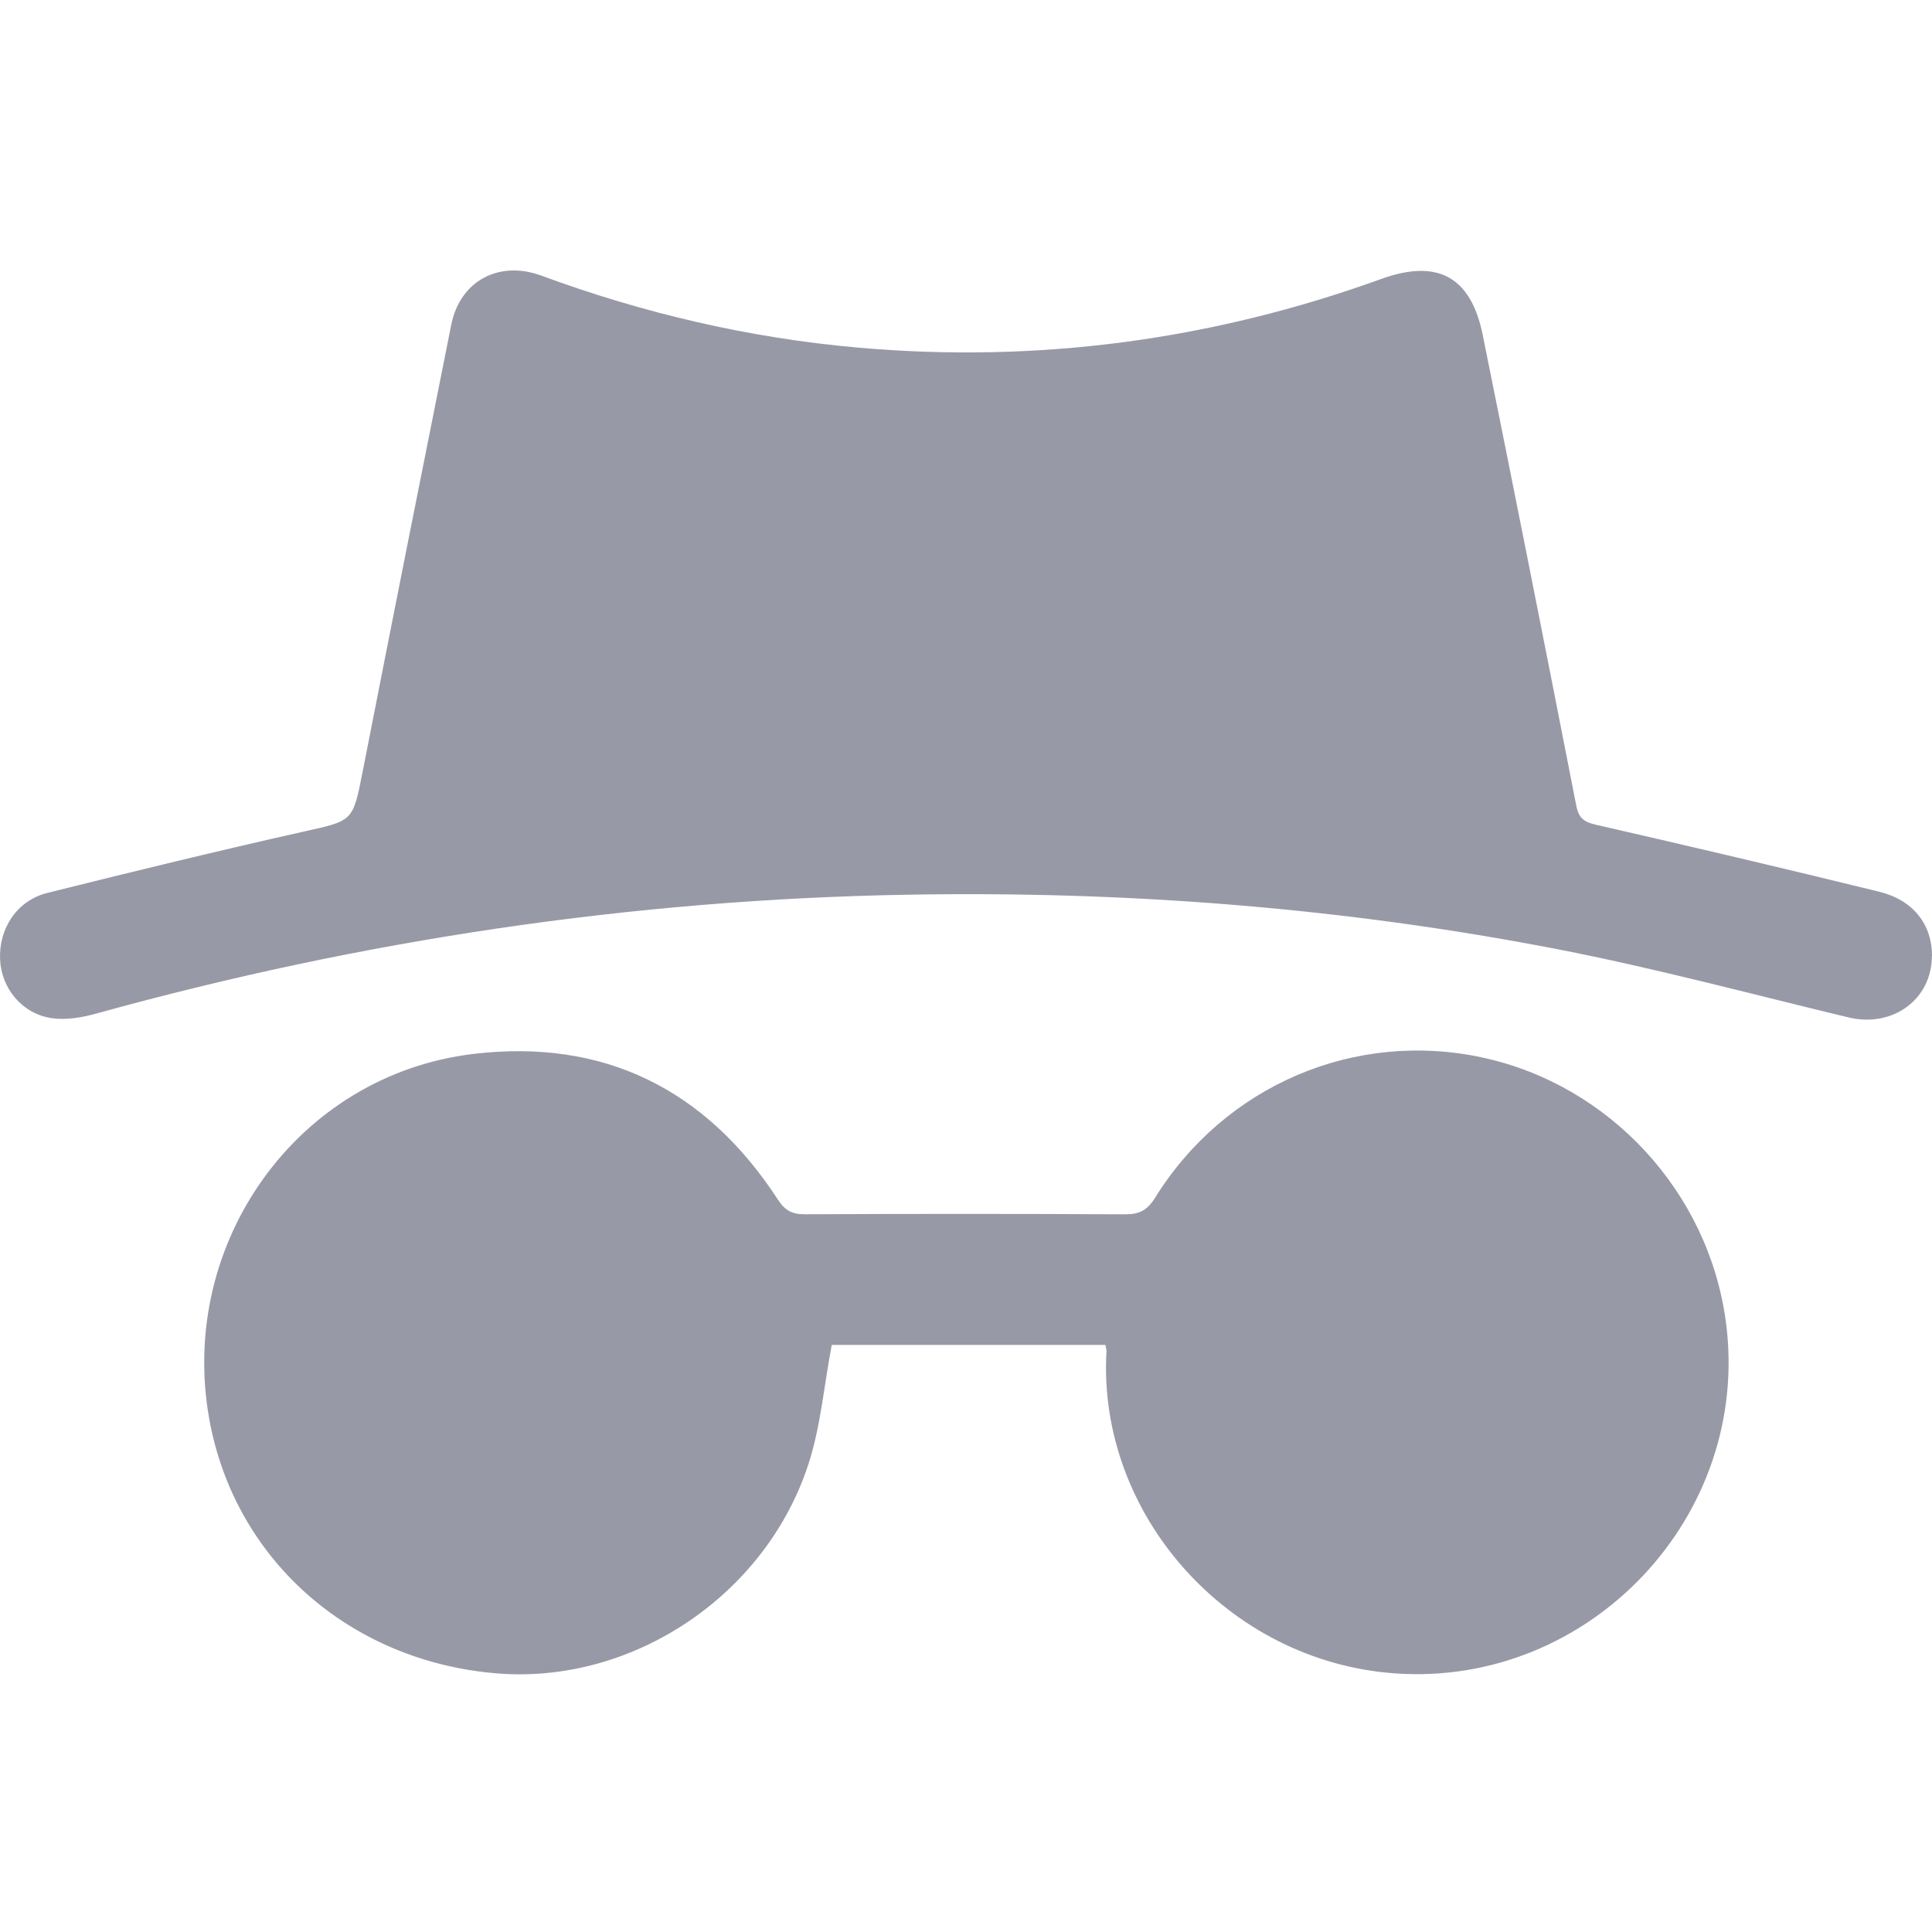
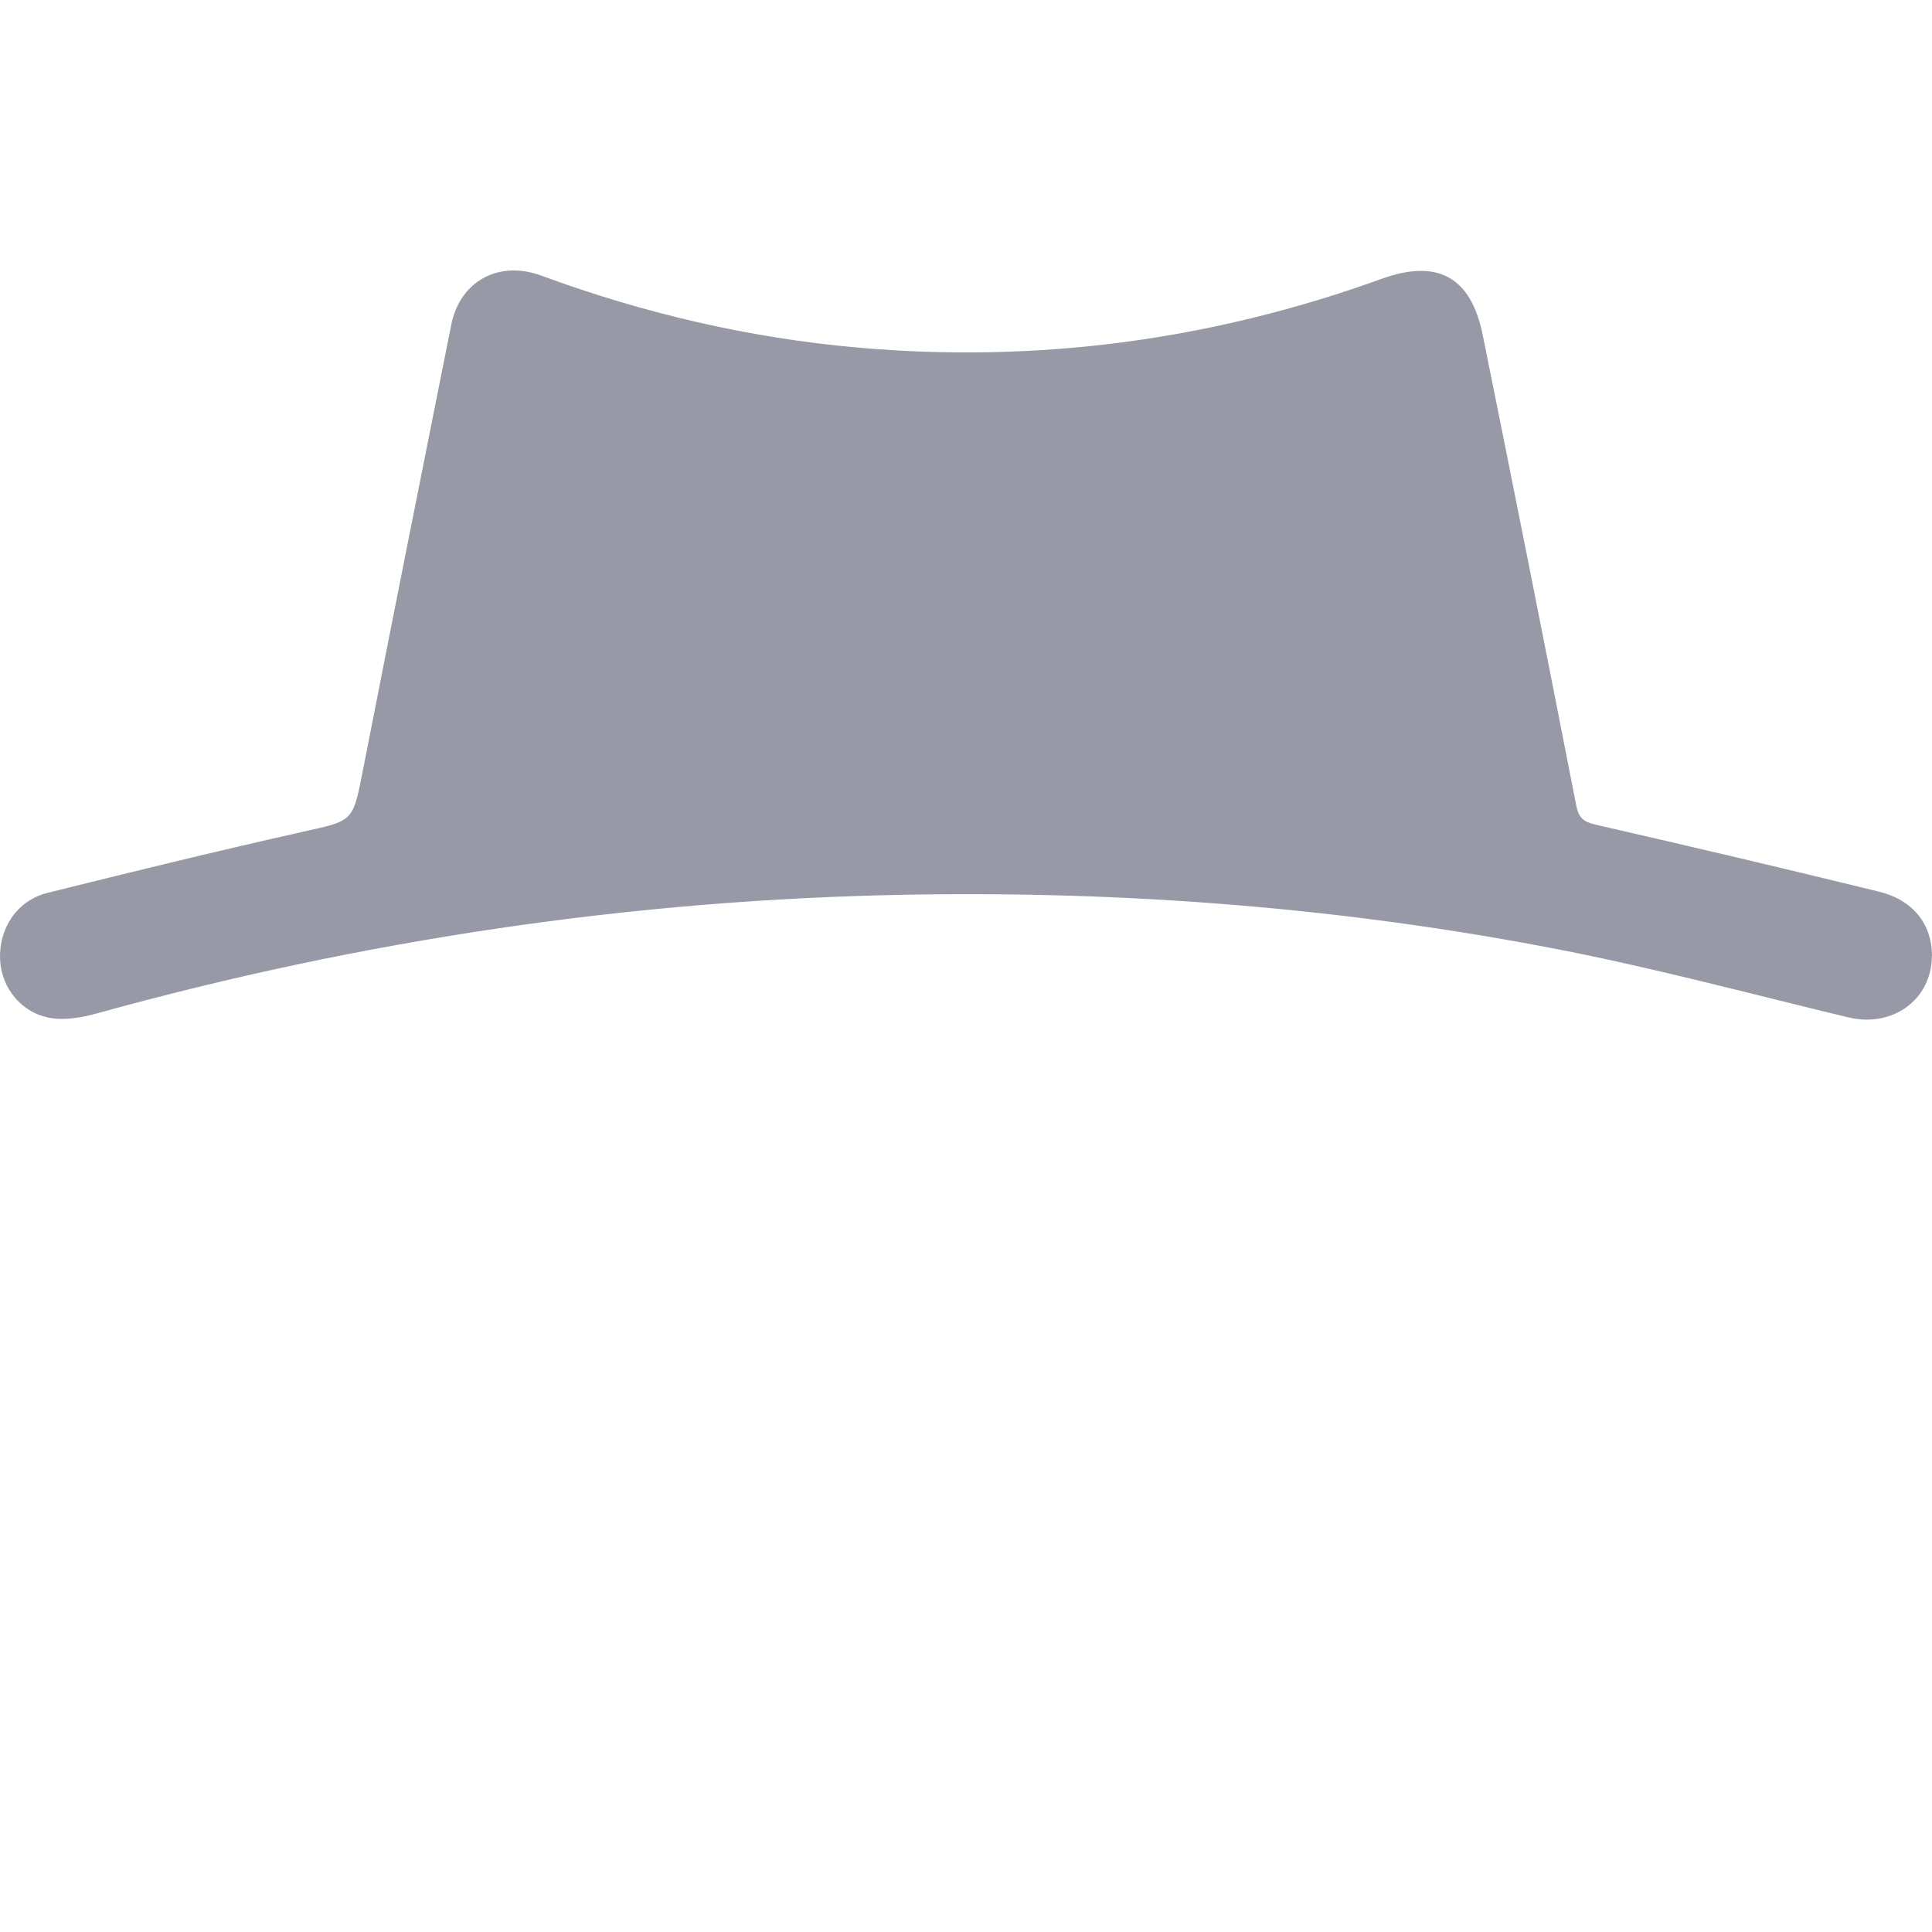
<svg xmlns="http://www.w3.org/2000/svg" width="64" height="64" viewBox="0 0 64 64" fill="none">
  <path d="M63.996 31.669C63.993 33.111 62.696 34.054 61.233 33.703C58.023 32.933 54.831 32.073 51.593 31.444C44.487 30.065 37.303 29.511 30.063 29.638C20.941 29.798 11.997 31.138 3.207 33.571C2.728 33.705 2.194 33.799 1.711 33.728C0.728 33.582 0.045 32.737 0.003 31.788C-0.045 30.758 0.562 29.83 1.567 29.579C4.383 28.877 7.203 28.188 10.035 27.553C11.695 27.183 11.685 27.229 12.013 25.562C12.98 20.626 13.961 15.691 14.948 10.759C15.237 9.314 16.518 8.609 17.937 9.132C21.327 10.381 24.817 11.195 28.412 11.514C34.358 12.041 40.144 11.27 45.761 9.239C47.615 8.57 48.725 9.159 49.117 11.095C50.168 16.286 51.199 21.483 52.215 26.681C52.298 27.11 52.471 27.229 52.874 27.322C56.003 28.038 59.13 28.774 62.247 29.538C63.385 29.818 64.002 30.628 64 31.667L63.996 31.669Z" fill="#9899A6" />
-   <path d="M36.615 44.553H27.553C27.291 45.926 27.183 47.288 26.766 48.545C25.326 52.894 20.914 55.794 16.47 55.434C11.569 55.036 7.741 51.638 6.923 46.956C5.91 41.153 9.866 35.614 15.671 34.914C19.993 34.394 23.388 36.079 25.766 39.734C26.005 40.103 26.242 40.226 26.664 40.224C30.198 40.208 33.731 40.207 37.265 40.226C37.741 40.23 38.004 40.094 38.263 39.678C40.58 35.947 44.889 34.118 49.113 35.033C53.328 35.947 56.591 39.487 57.17 43.771C58.039 50.218 52.649 55.9 46.195 55.432C40.664 55.031 36.341 50.154 36.654 44.758C36.656 44.715 36.64 44.671 36.617 44.551L36.615 44.553Z" fill="#9899A6" />
</svg>